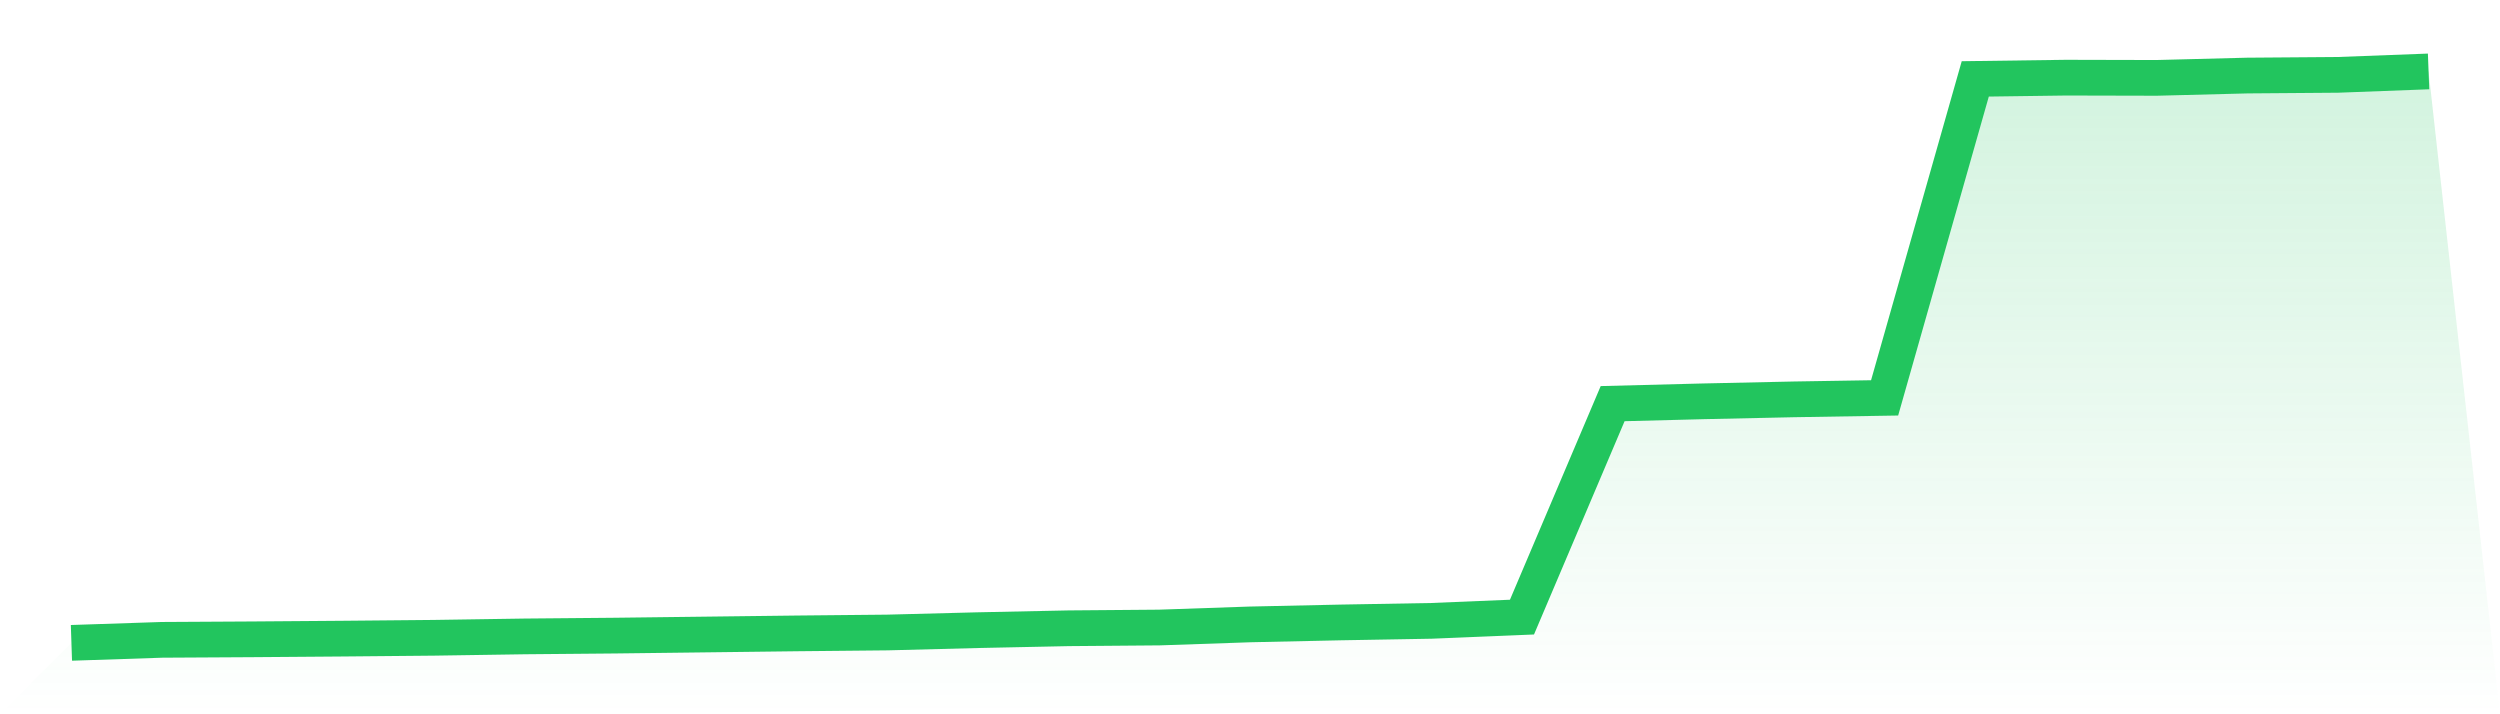
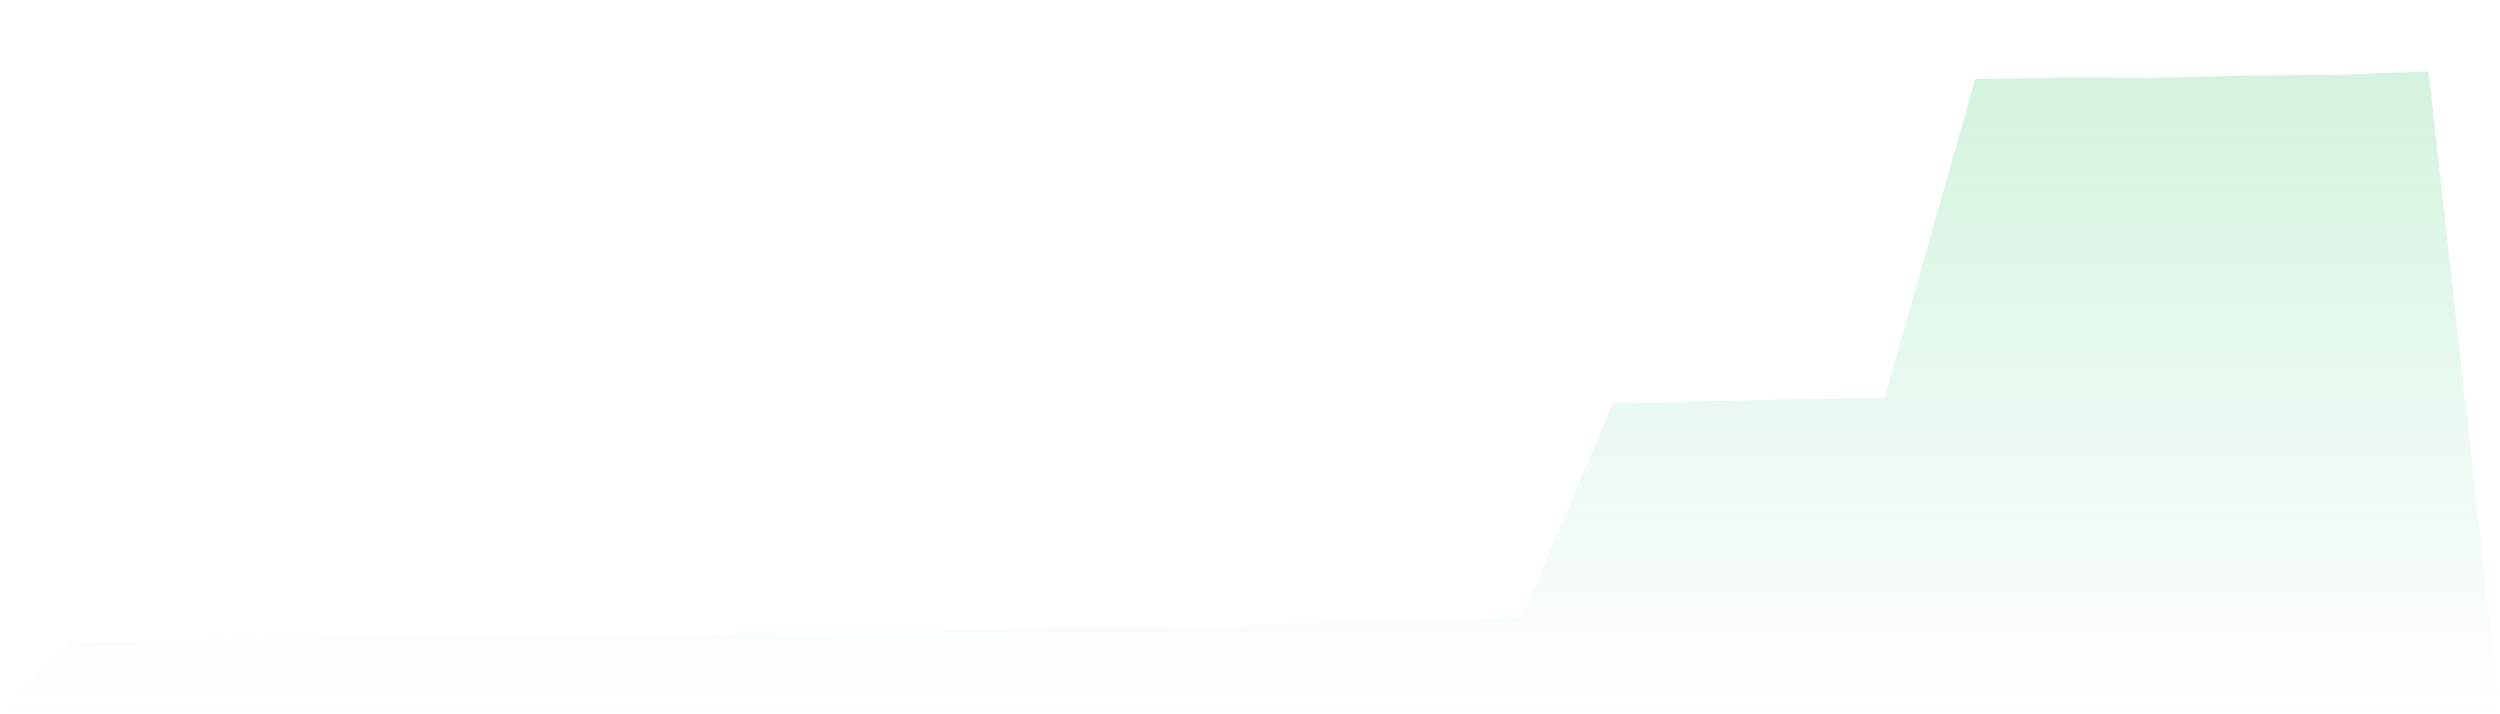
<svg xmlns="http://www.w3.org/2000/svg" viewBox="0 0 140 40">
  <defs>
    <linearGradient id="gradient" x1="0" x2="0" y1="0" y2="1">
      <stop offset="0%" stop-color="#22c55e" stop-opacity="0.2" />
      <stop offset="100%" stop-color="#22c55e" stop-opacity="0" />
    </linearGradient>
  </defs>
  <path d="M4,36 L4,36 L9.077,35.831 L14.154,35.802 L19.231,35.763 L24.308,35.716 L29.385,35.639 L34.462,35.594 L39.538,35.532 L44.615,35.47 L49.692,35.42 L54.769,35.289 L59.846,35.183 L64.923,35.141 L70,34.967 L75.077,34.857 L80.154,34.768 L85.231,34.558 L90.308,22.604 L95.385,22.474 L100.462,22.364 L105.538,22.281 L110.615,4.418 L115.692,4.349 L120.769,4.361 L125.846,4.231 L130.923,4.192 L136,4 L140,40 L0,40 z" fill="url(#gradient)" />
-   <path d="M4,36 L4,36 L9.077,35.831 L14.154,35.802 L19.231,35.763 L24.308,35.716 L29.385,35.639 L34.462,35.594 L39.538,35.532 L44.615,35.47 L49.692,35.42 L54.769,35.289 L59.846,35.183 L64.923,35.141 L70,34.967 L75.077,34.857 L80.154,34.768 L85.231,34.558 L90.308,22.604 L95.385,22.474 L100.462,22.364 L105.538,22.281 L110.615,4.418 L115.692,4.349 L120.769,4.361 L125.846,4.231 L130.923,4.192 L136,4" fill="none" stroke="#22c55e" stroke-width="2" />
</svg>